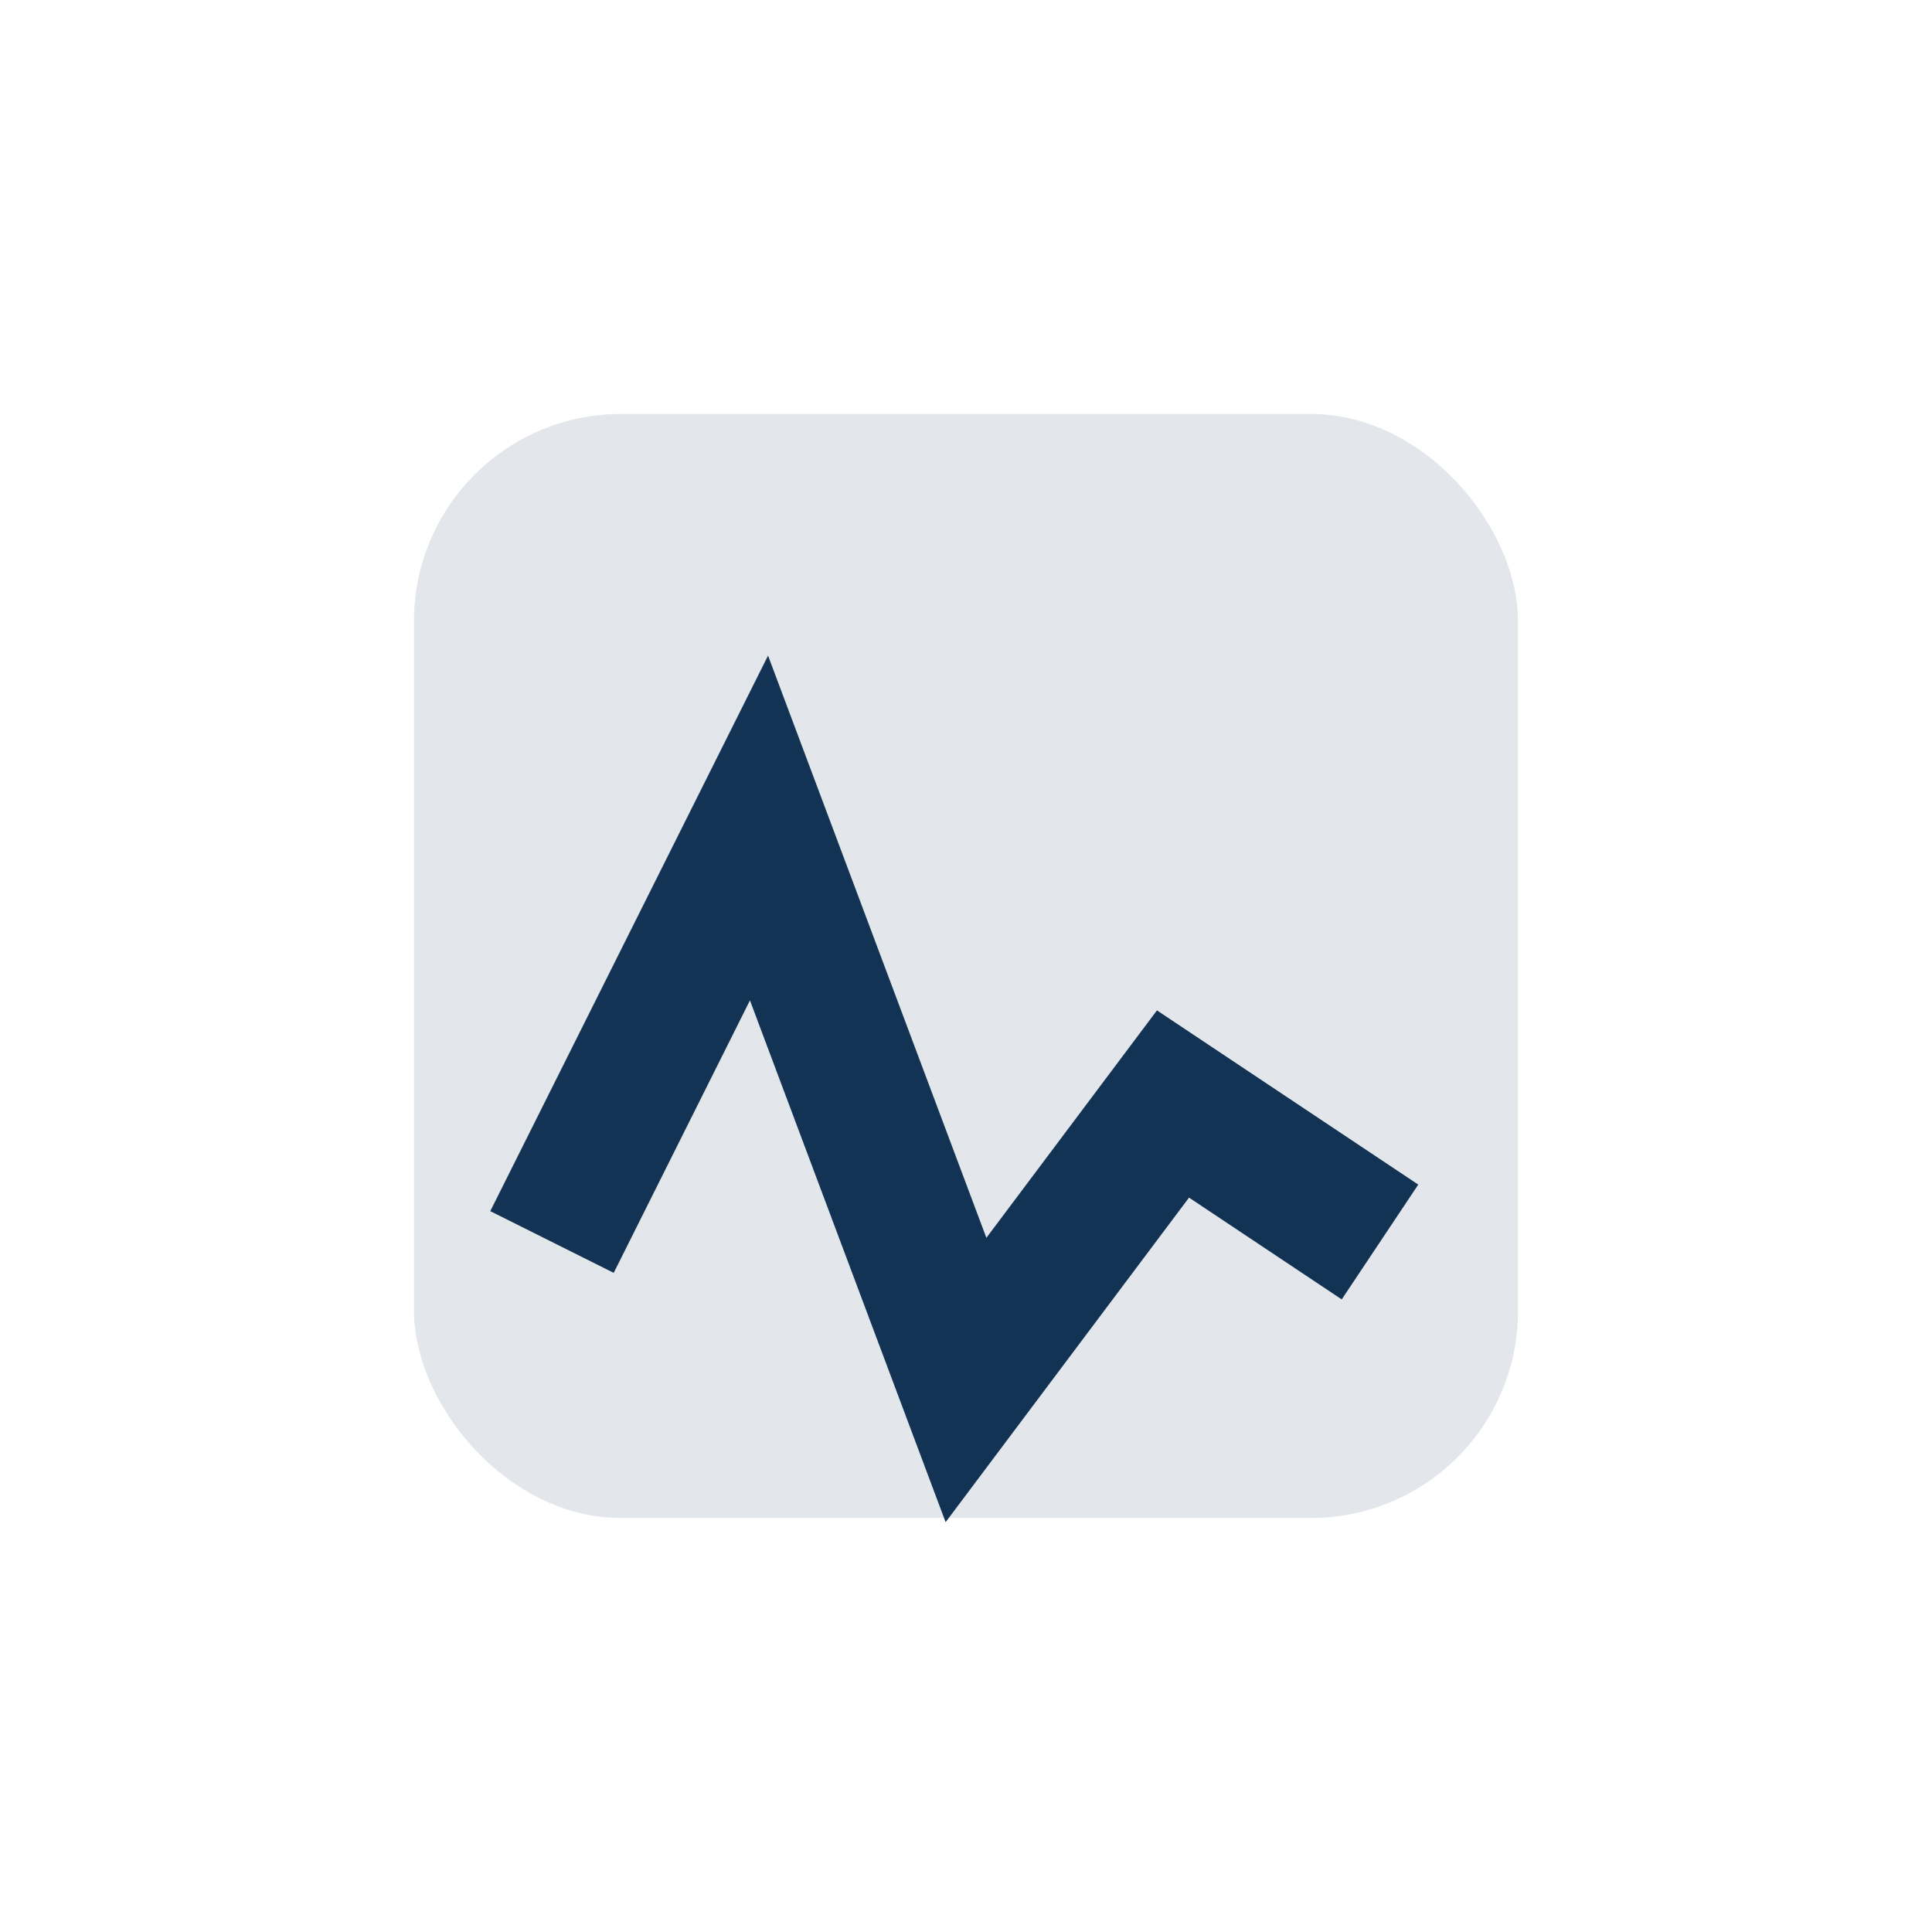
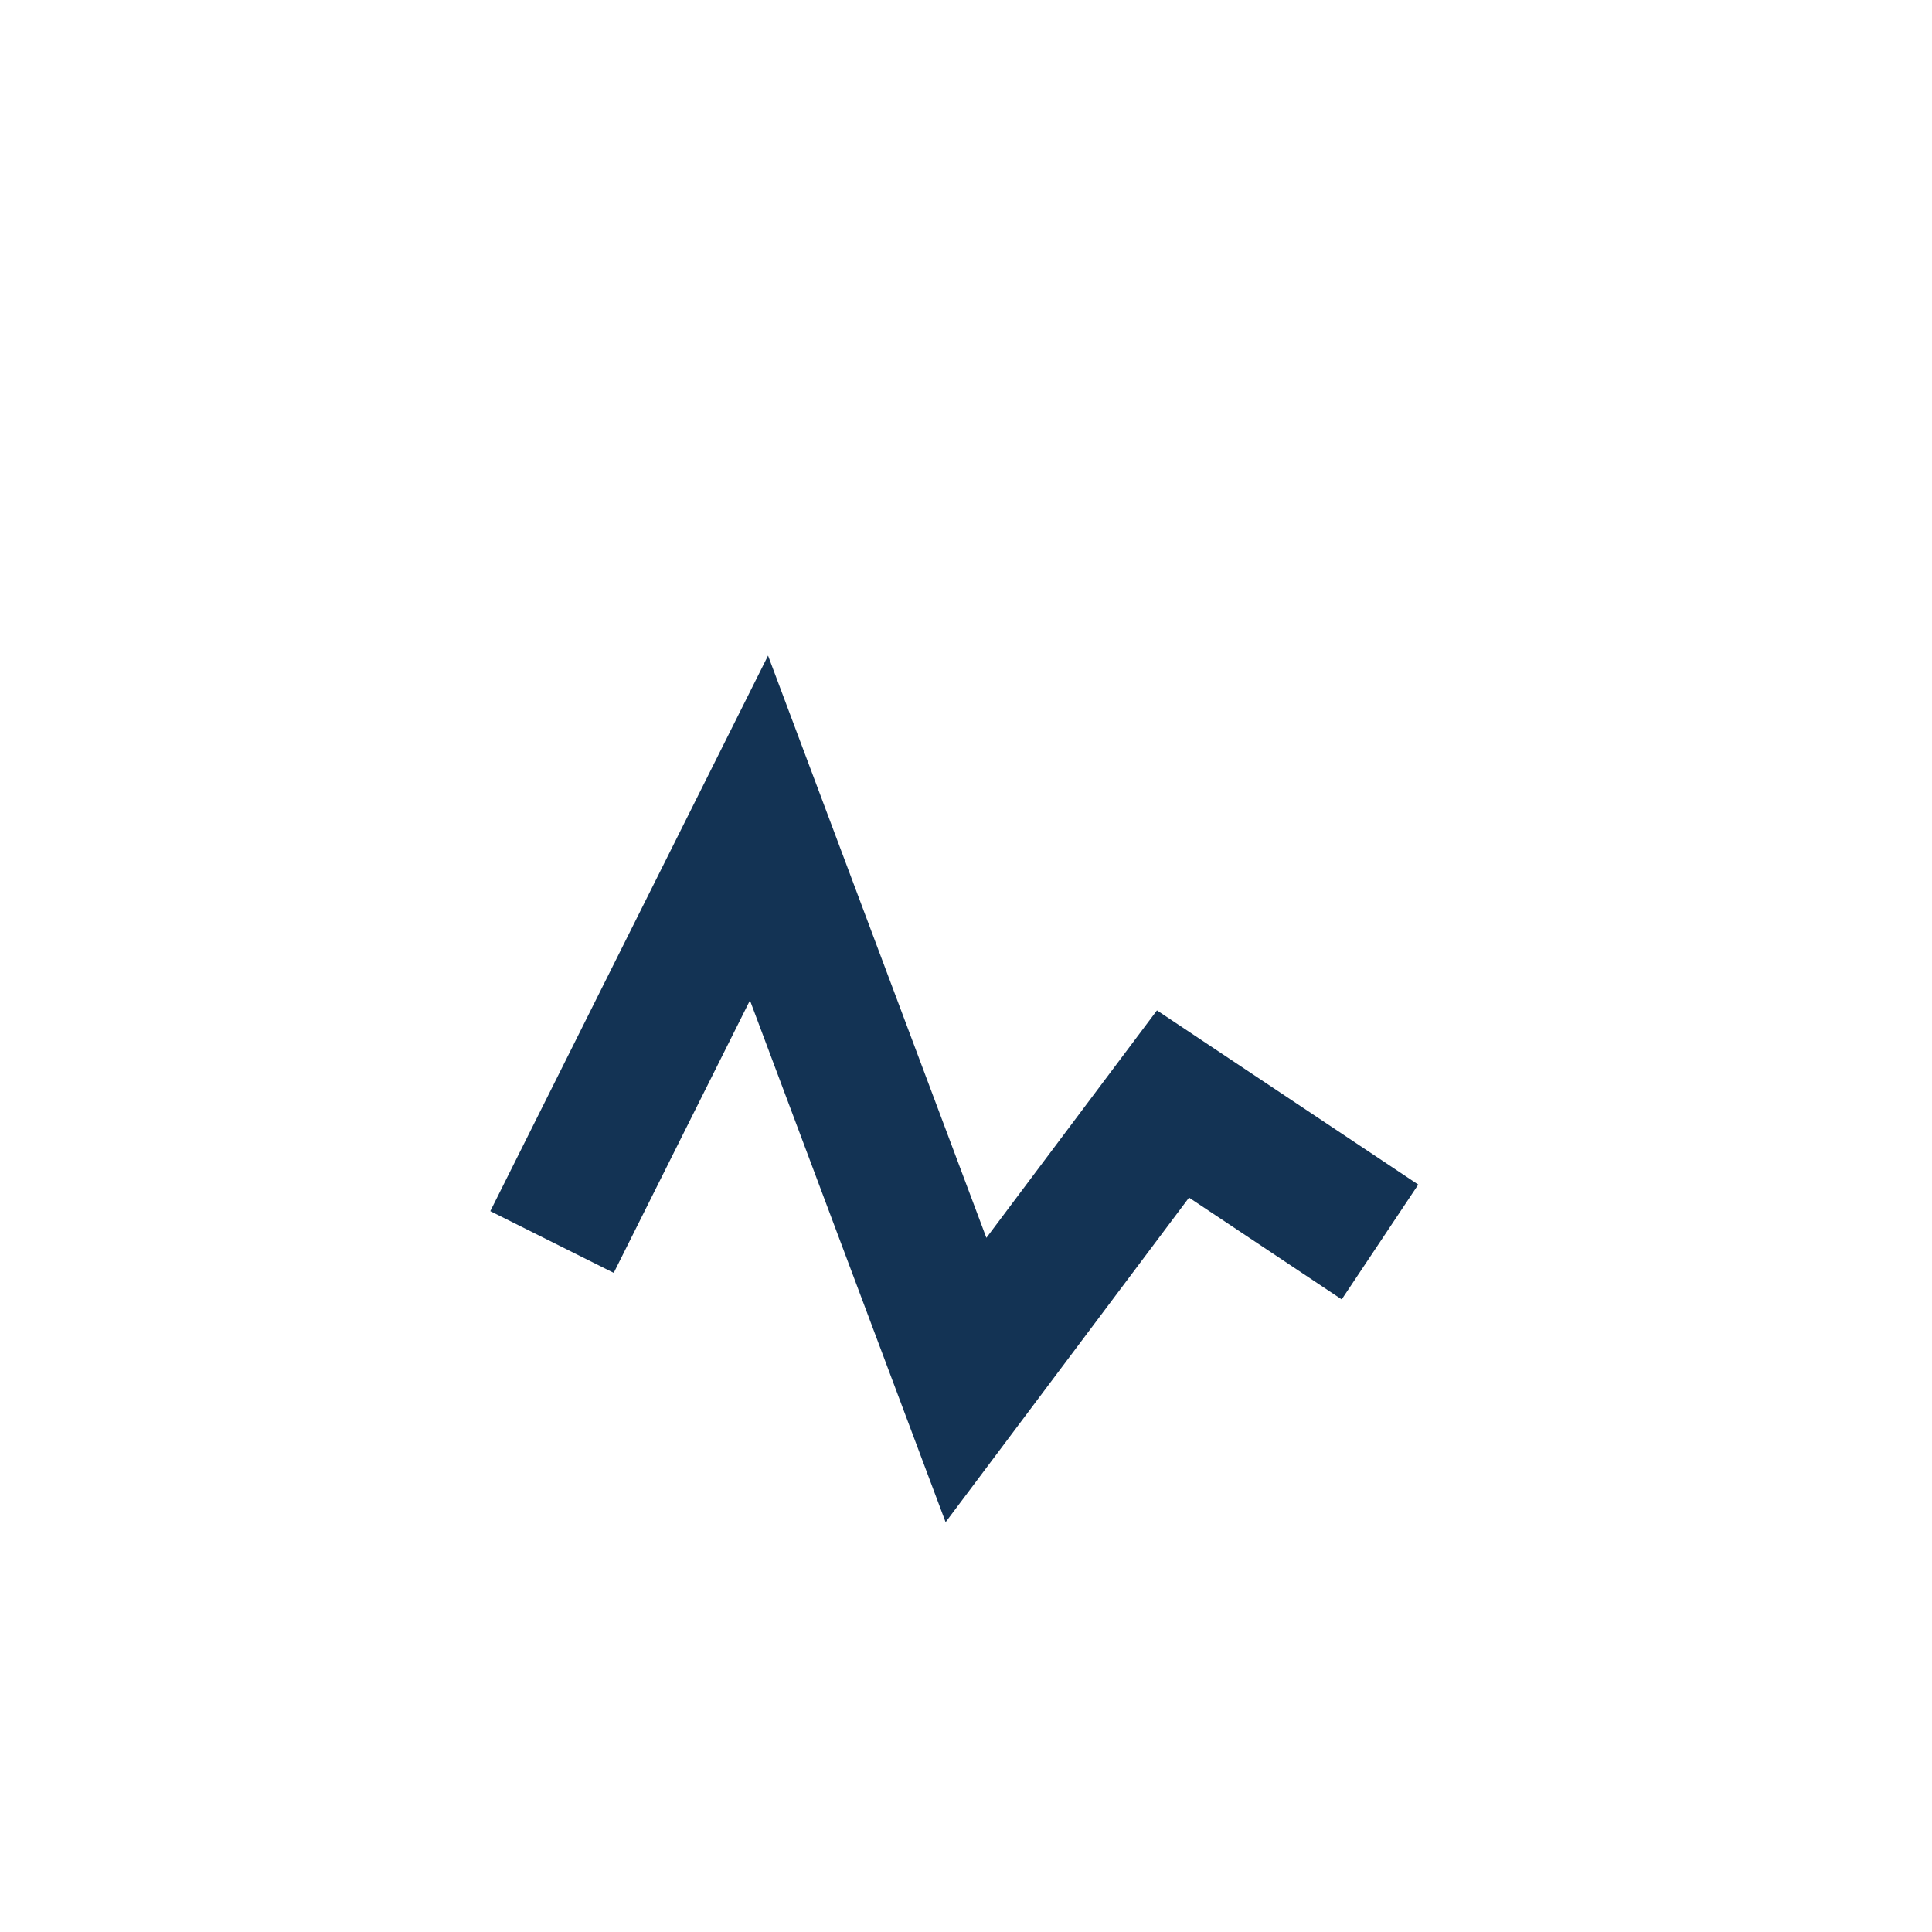
<svg xmlns="http://www.w3.org/2000/svg" width="28" height="28" viewBox="0 0 28 28">
-   <rect x="6" y="6" width="16" height="16" rx="3" fill="#E3E7EB" />
  <path d="M8 18l3-6 3 8 3-4 3 2" stroke="#133354" stroke-width="2" fill="none" />
</svg>